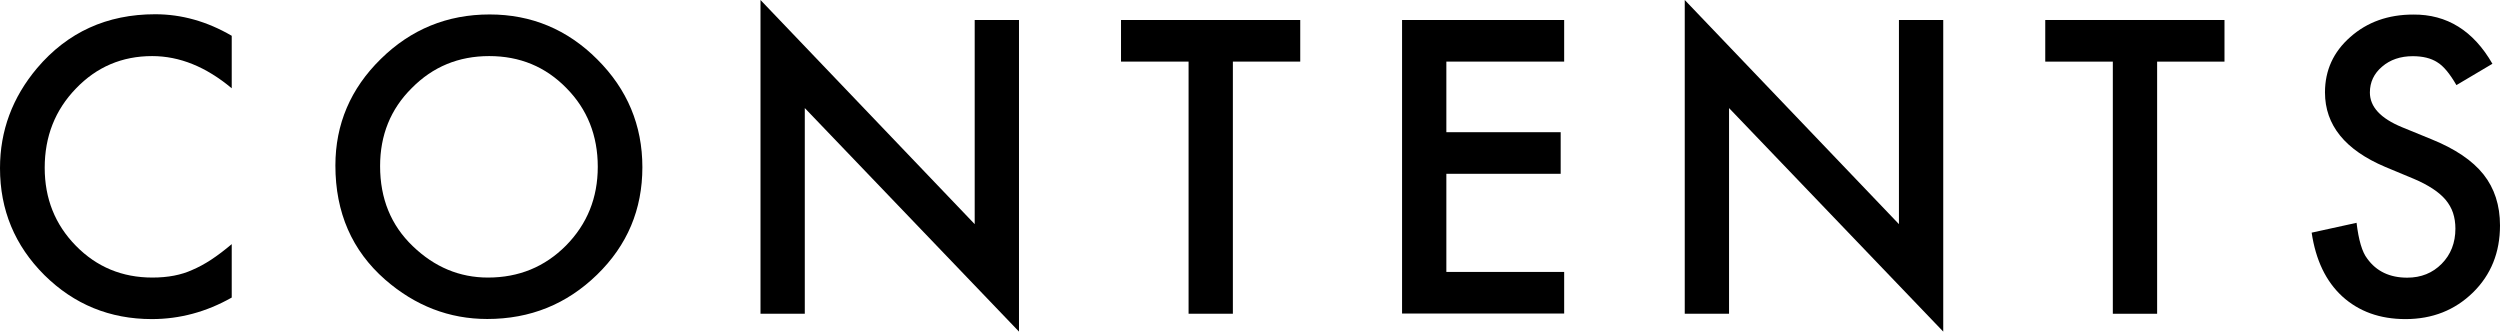
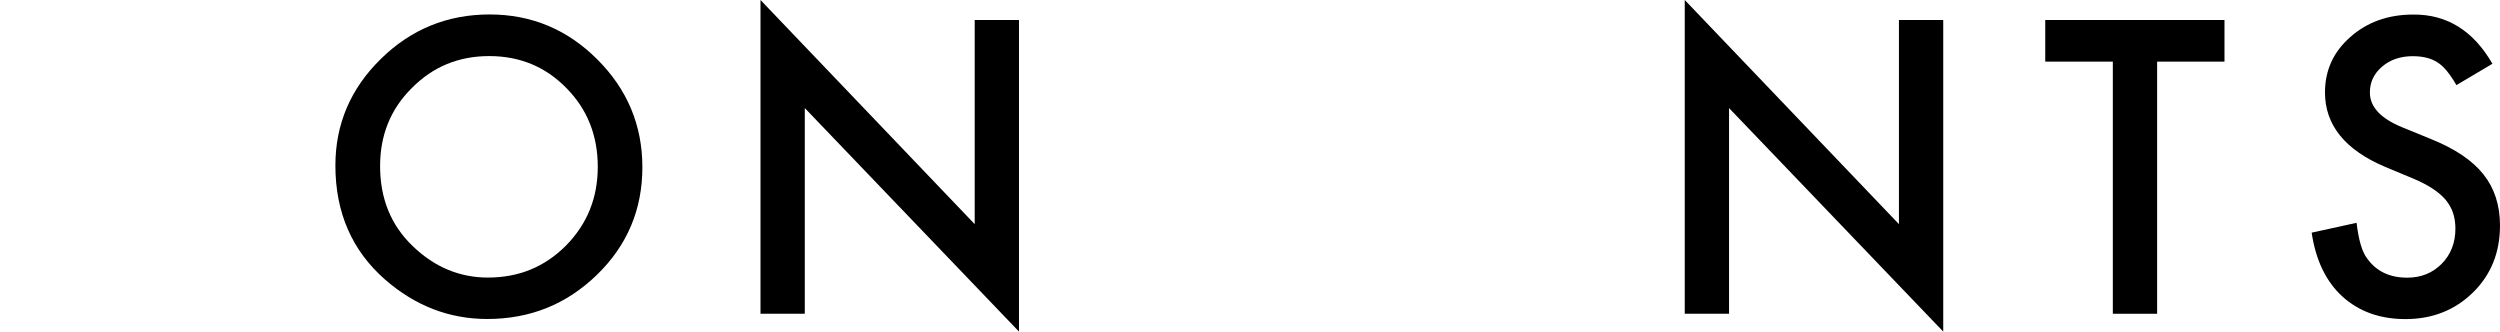
<svg xmlns="http://www.w3.org/2000/svg" version="1.1" id="レイヤー_1" x="0px" y="0px" viewBox="0 0 243.82 32.34" style="enable-background:new 0 0 243.82 32.34;" xml:space="preserve">
  <g>
    <g>
-       <path d="M22.6,3.49v5.12c-2.5-2.09-5.08-3.14-7.76-3.14c-2.94,0-5.42,1.06-7.44,3.17c-2.03,2.1-3.04,4.68-3.04,7.72    c0,3.01,1.01,5.54,3.04,7.61c2.03,2.07,4.52,3.1,7.46,3.1c1.52,0,2.81-0.25,3.88-0.74c0.59-0.25,1.21-0.58,1.85-1    c0.64-0.42,1.31-0.93,2.01-1.52v5.21c-2.47,1.4-5.07,2.1-7.79,2.1c-4.09,0-7.59-1.43-10.48-4.29C1.44,23.95,0,20.47,0,16.4    c0-3.65,1.21-6.9,3.62-9.76c2.97-3.5,6.81-5.25,11.52-5.25C17.71,1.39,20.2,2.09,22.6,3.49z" />
      <path d="M32.71,16.14c0-4.03,1.48-7.5,4.43-10.39c2.94-2.89,6.48-4.34,10.61-4.34c4.08,0,7.58,1.46,10.5,4.38    c2.93,2.92,4.4,6.43,4.4,10.52c0,4.12-1.47,7.61-4.42,10.48c-2.96,2.88-6.52,4.32-10.71,4.32c-3.7,0-7.02-1.28-9.96-3.84    C34.33,24.44,32.71,20.73,32.71,16.14z M37.07,16.2c0,3.17,1.06,5.77,3.19,7.81c2.12,2.04,4.56,3.06,7.33,3.06    c3.01,0,5.54-1.04,7.61-3.12c2.07-2.1,3.1-4.66,3.1-7.68c0-3.05-1.02-5.62-3.06-7.68c-2.03-2.08-4.54-3.12-7.53-3.12    c-2.98,0-5.5,1.04-7.55,3.12C38.09,10.64,37.07,13.18,37.07,16.2z" />
      <path d="M74.17,30.6V0l20.89,21.86V1.95h4.32v30.39l-20.89-21.8V30.6H74.17z" />
-       <path d="M120.24,6.01V30.6h-4.32V6.01h-6.59V1.95h17.48v4.06H120.24z" />
-       <path d="M152.55,6.01h-11.49v6.88h11.15v4.06h-11.15v9.57h11.49v4.06h-15.81V1.95h15.81V6.01z" />
      <path d="M164.31,30.6V0l20.89,21.86V1.95h4.32v30.39l-20.89-21.8V30.6H164.31z" />
      <path d="M210.38,6.01V30.6h-4.32V6.01h-6.59V1.95h17.48v4.06H210.38z" />
      <path d="M243.08,6.22l-3.51,2.08c-0.66-1.14-1.28-1.88-1.87-2.23c-0.62-0.4-1.42-0.59-2.39-0.59c-1.2,0-2.2,0.34-2.99,1.02    c-0.79,0.67-1.19,1.51-1.19,2.52c0,1.4,1.04,2.52,3.12,3.38l2.86,1.17c2.33,0.94,4.03,2.09,5.1,3.44s1.61,3.01,1.61,4.98    c0,2.63-0.88,4.81-2.63,6.53c-1.77,1.73-3.96,2.6-6.59,2.6c-2.49,0-4.54-0.74-6.16-2.21c-1.6-1.47-2.59-3.54-2.99-6.22l4.38-0.96    c0.2,1.68,0.54,2.85,1.04,3.49c0.89,1.24,2.19,1.86,3.9,1.86c1.35,0,2.47-0.45,3.36-1.35c0.89-0.9,1.34-2.05,1.34-3.43    c0-0.56-0.08-1.07-0.23-1.53c-0.15-0.46-0.4-0.89-0.72-1.28c-0.33-0.39-0.75-0.75-1.27-1.09c-0.52-0.34-1.14-0.67-1.86-0.97    l-2.76-1.15c-3.92-1.66-5.88-4.08-5.88-7.27c0-2.15,0.82-3.95,2.47-5.4c1.65-1.46,3.69-2.19,6.14-2.19    C238.65,1.39,241.23,3,243.08,6.22z" />
    </g>
  </g>
</svg>